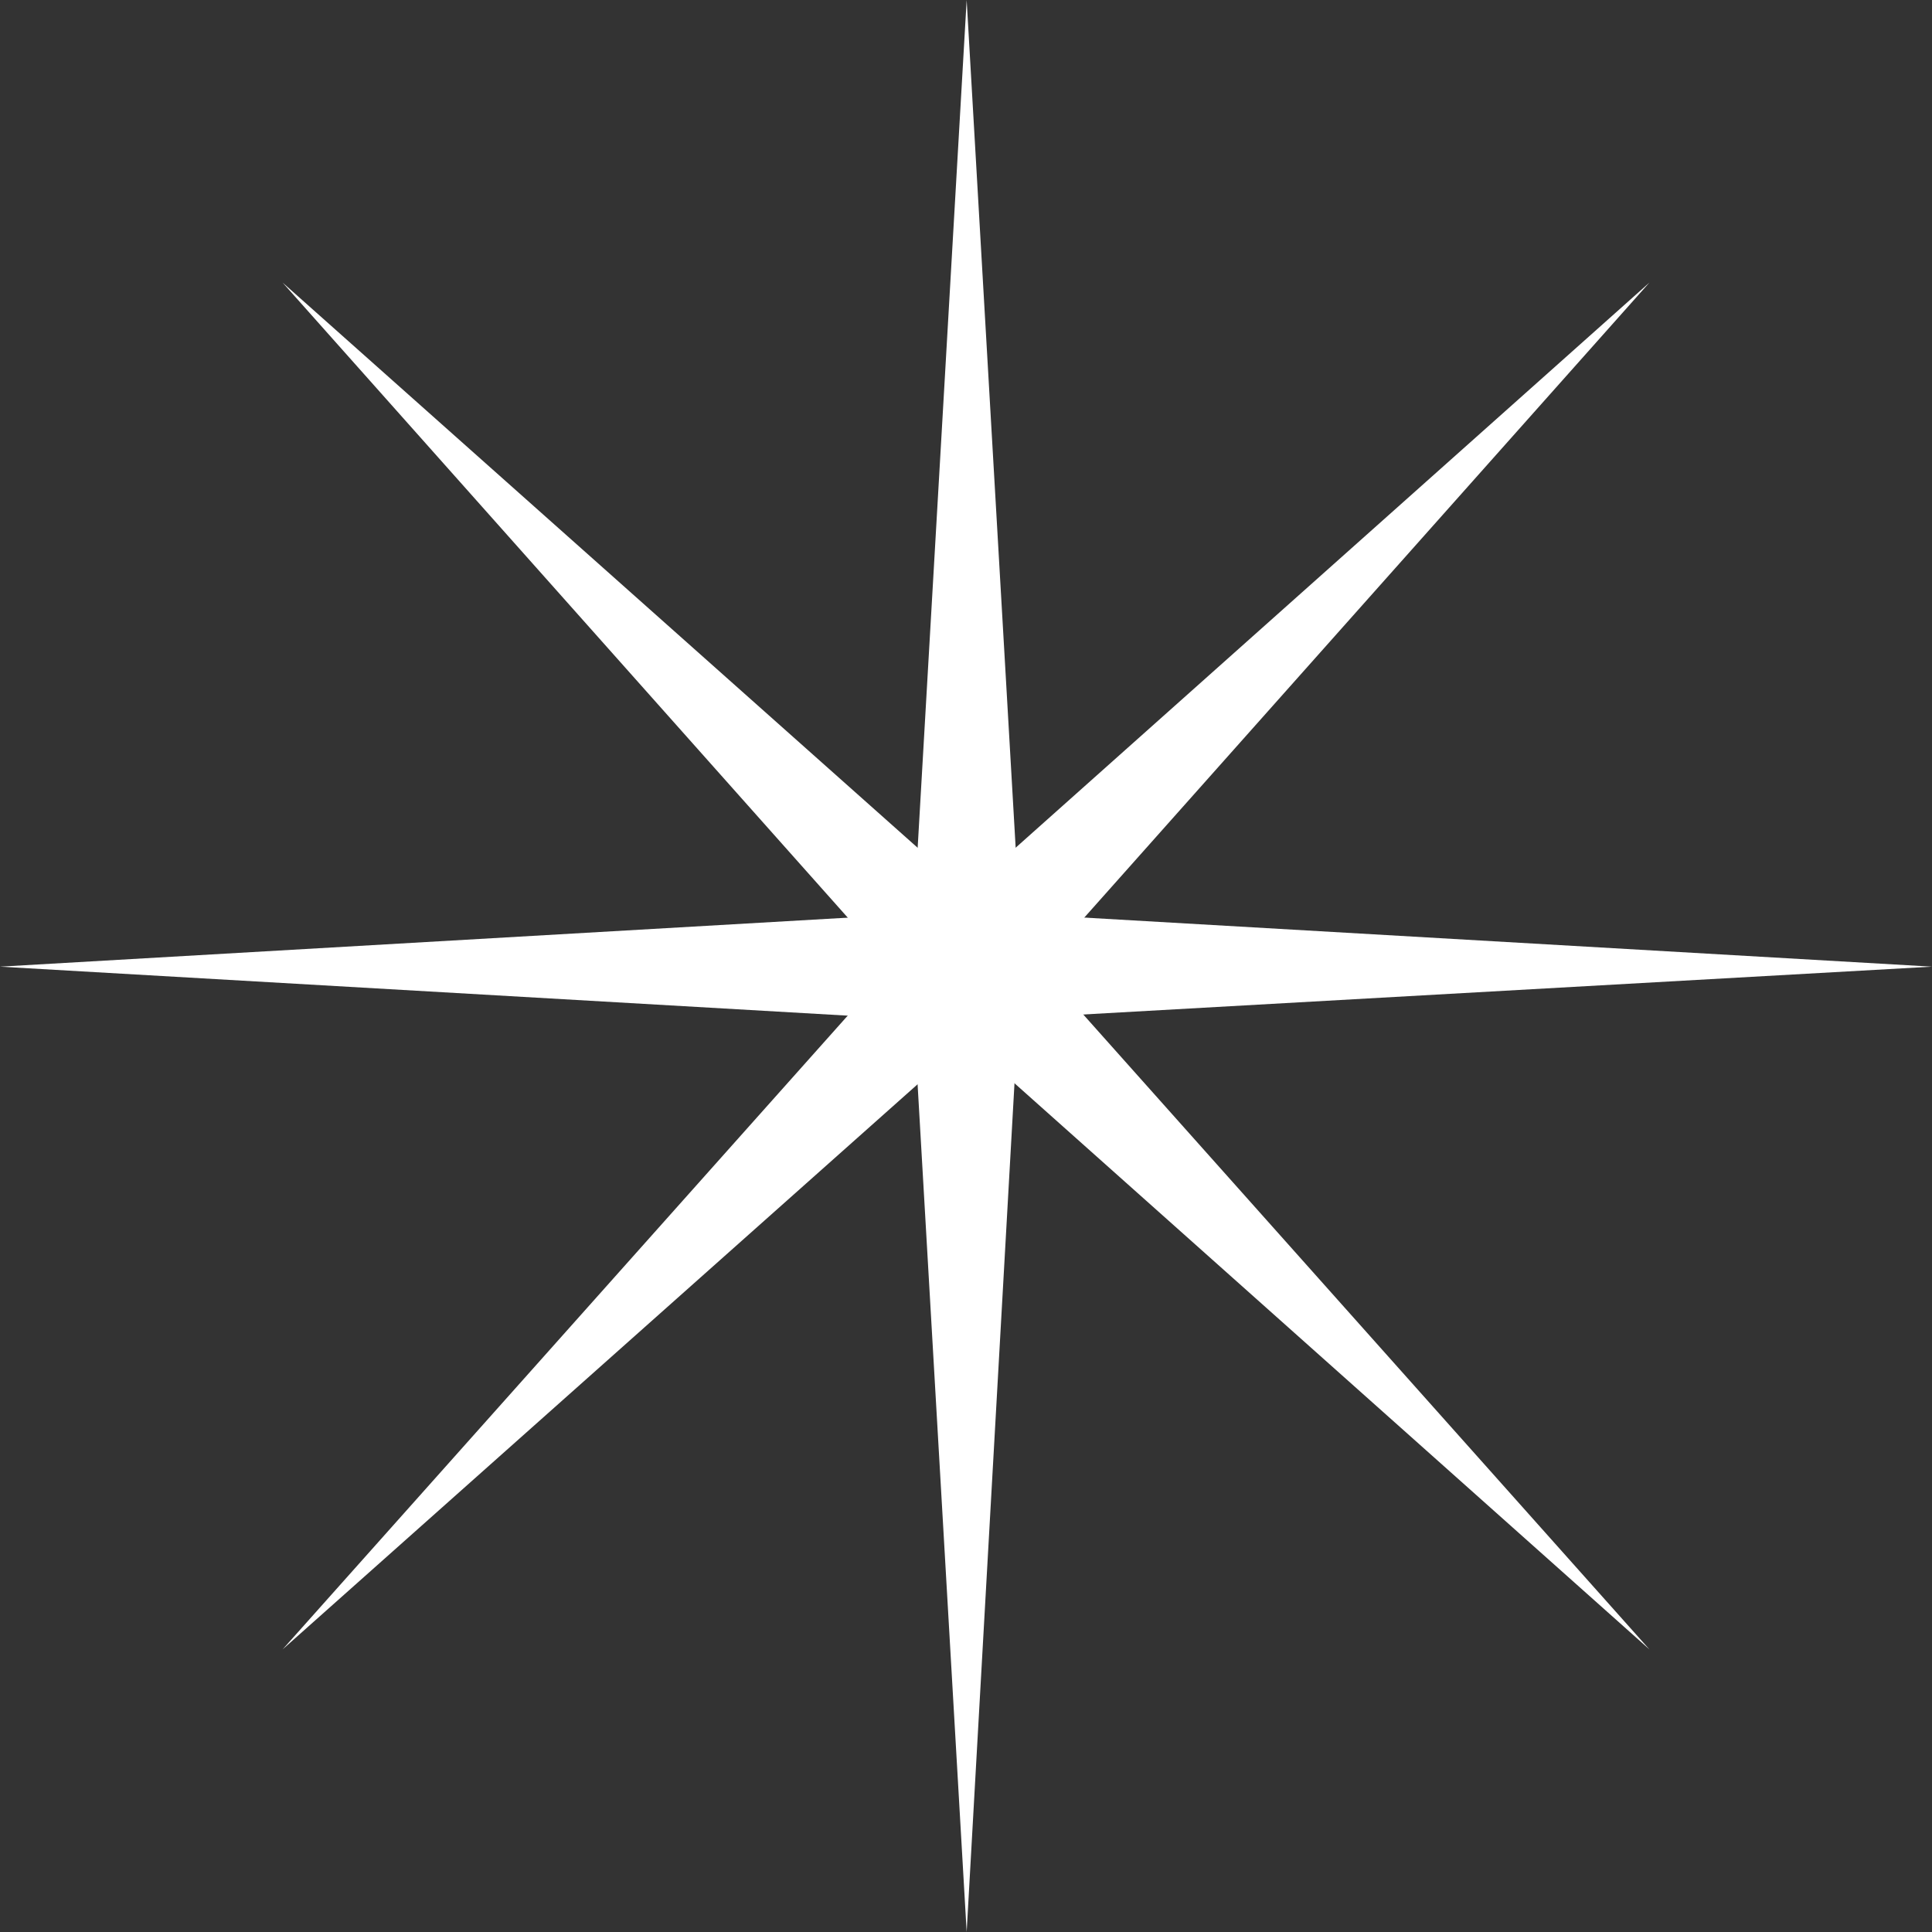
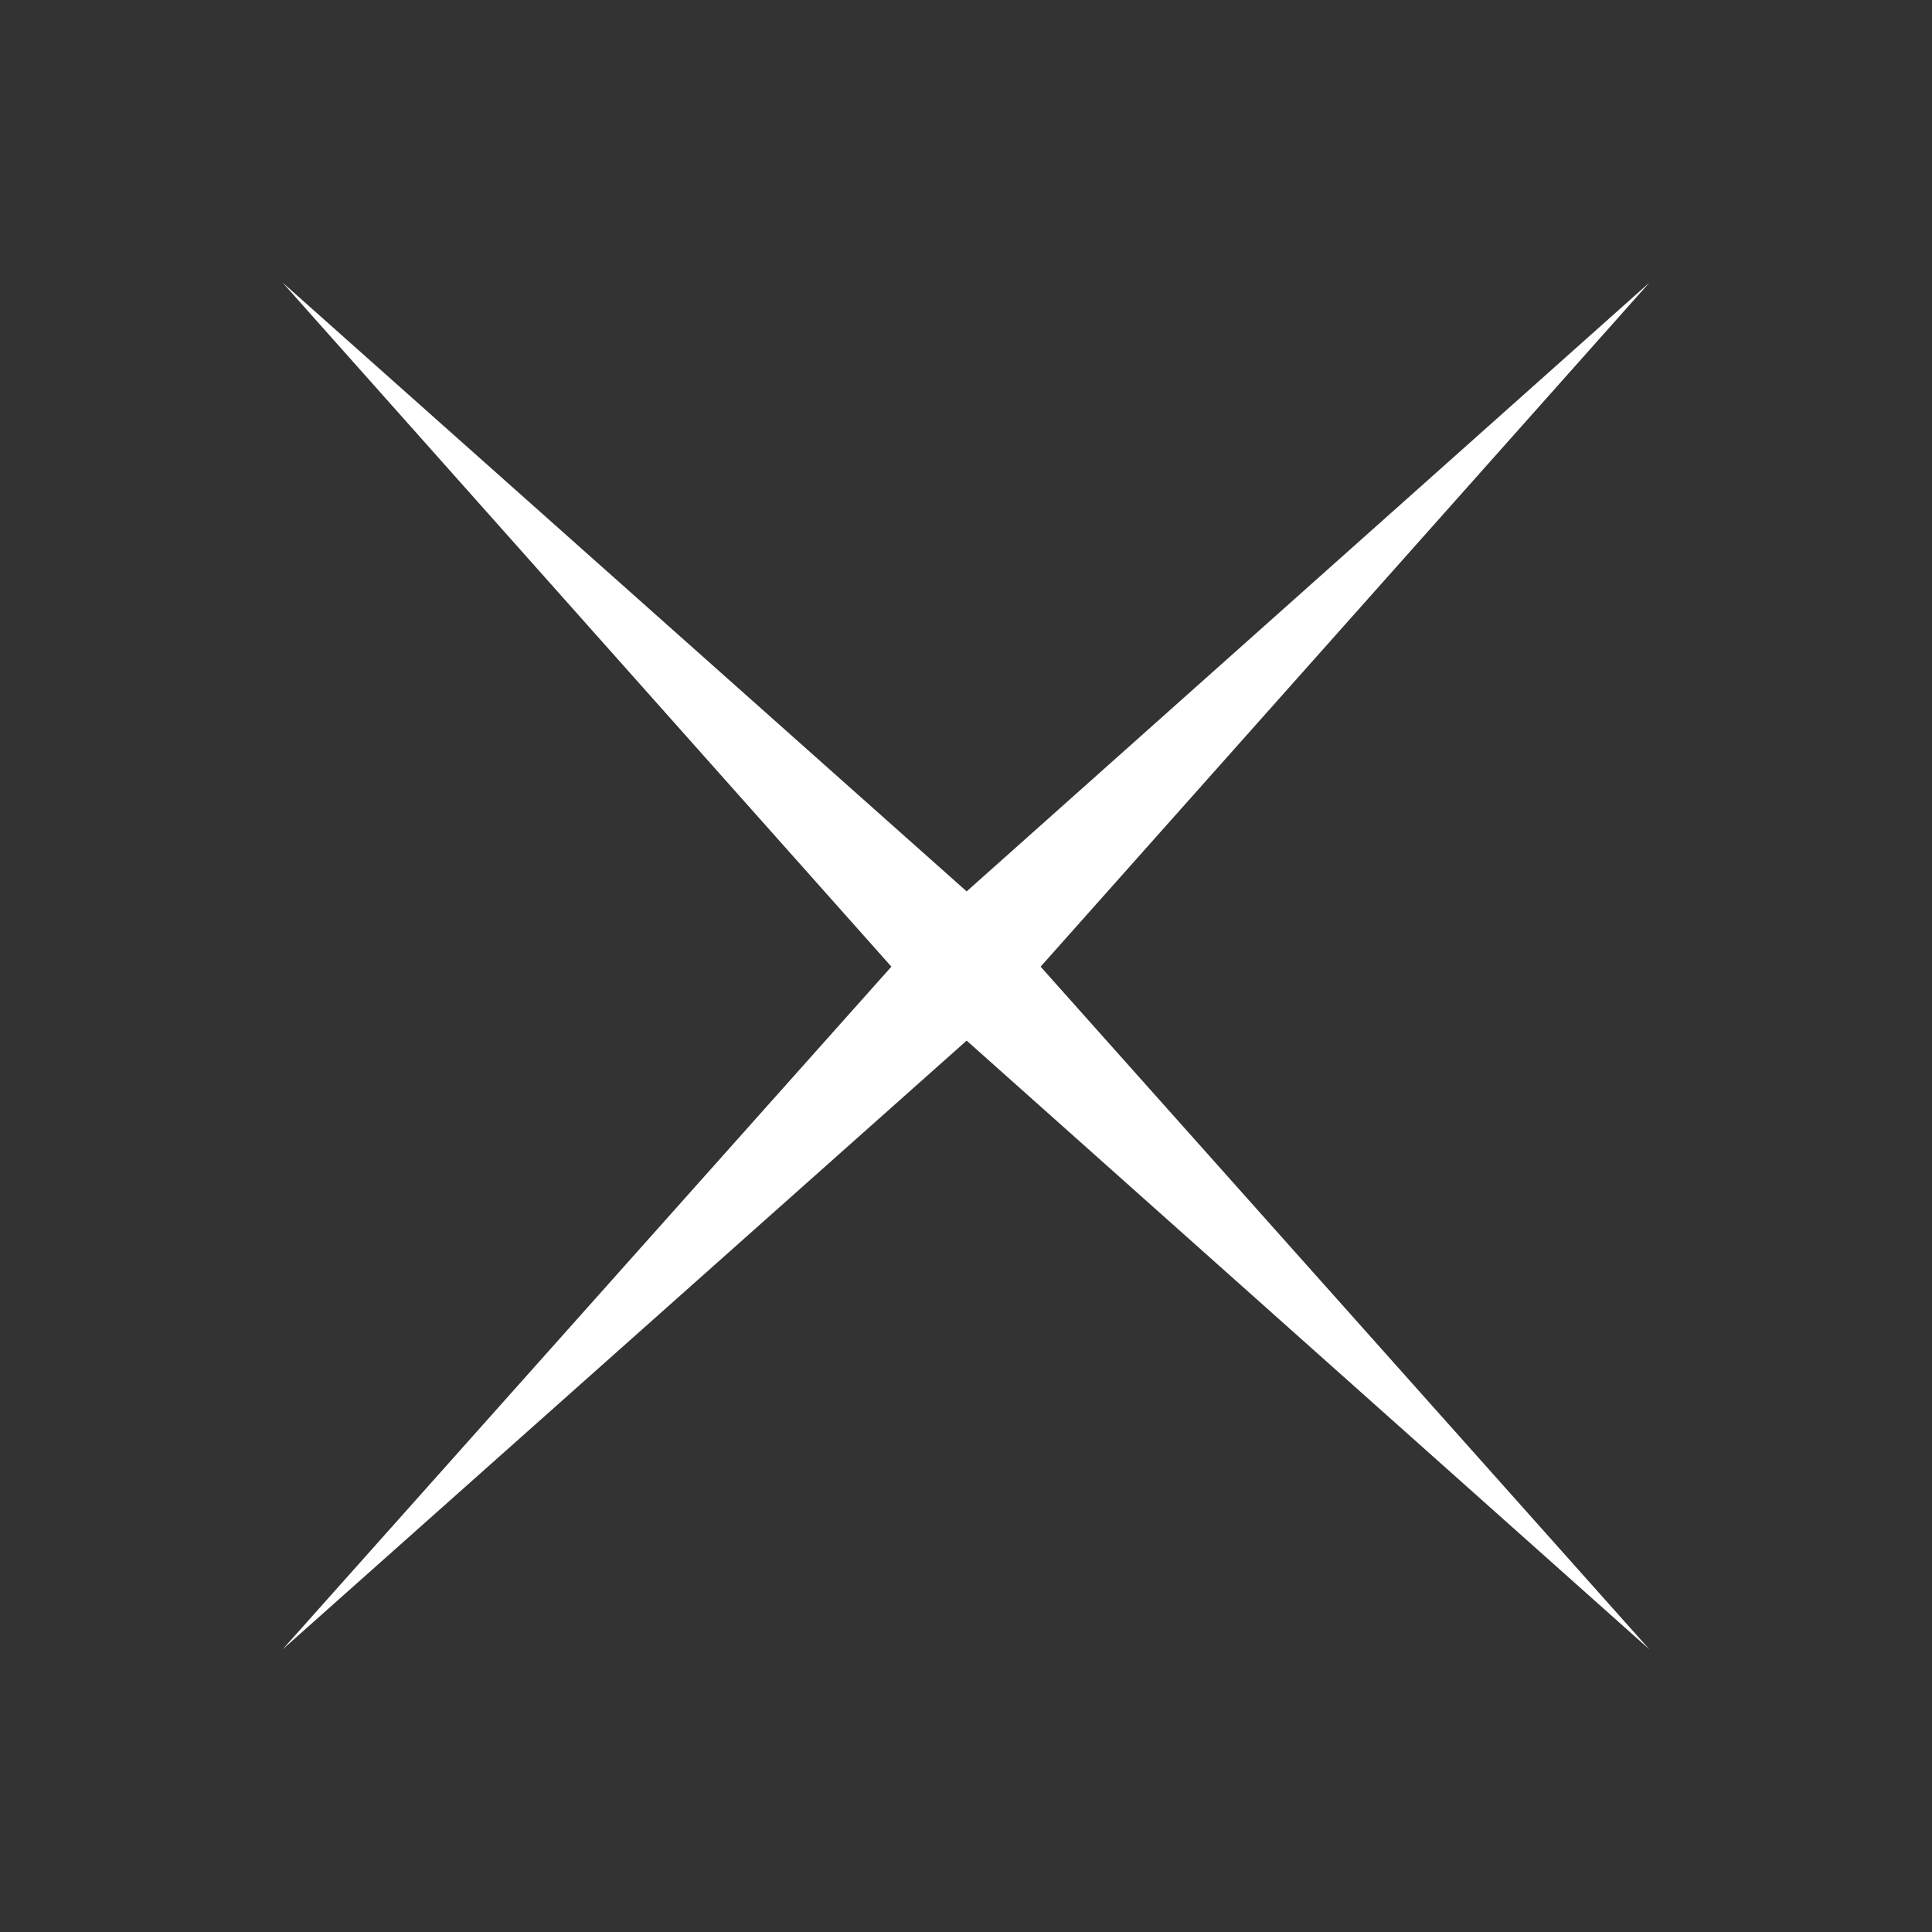
<svg xmlns="http://www.w3.org/2000/svg" viewBox="0 0 146.3 146.3">
  <rect x="0" y="0" width="146.3" height="146.3" fill="#333333" stroke="none" />
-   <path d="m77.2 69.2-4-69.2-4 69.2-69.2 4 69.2 4 4 69.1 3.9-69.2 69.2-3.9z" fill="white" />
  <path d="m73.2 67.5-51.8-46.1 46.1 51.8-46.1 51.7 51.8-46.1 51.7 46.1-46.1-51.7 46.1-51.8z" fill="white" />
</svg>